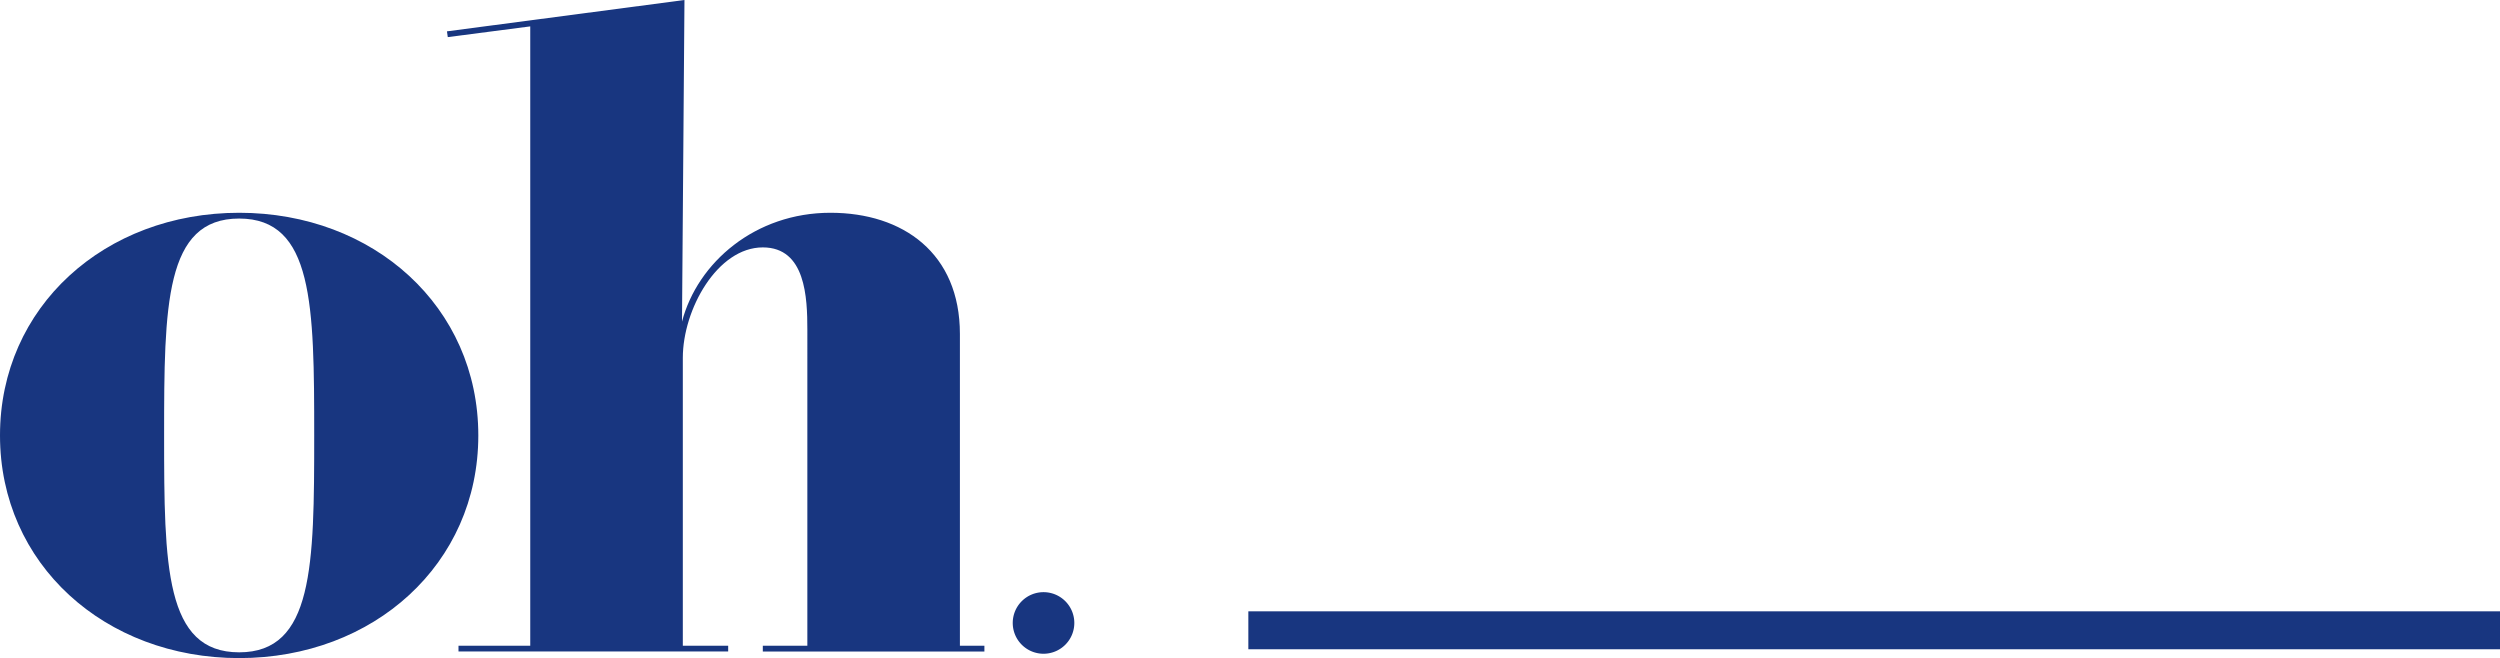
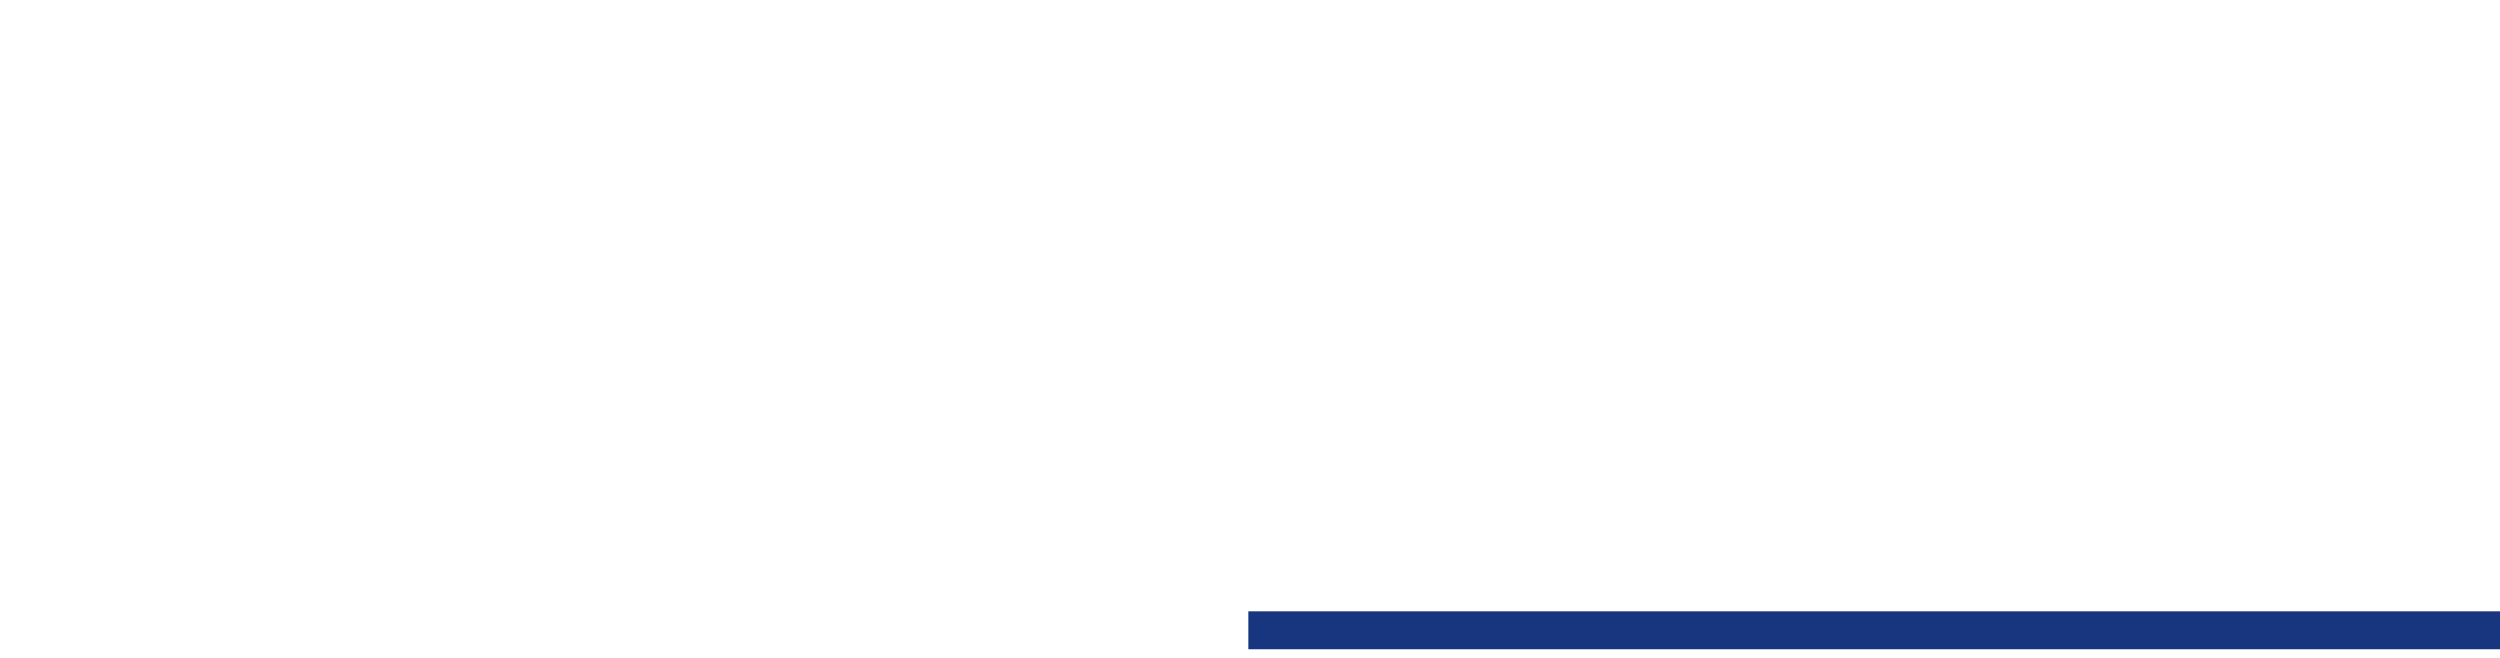
<svg xmlns="http://www.w3.org/2000/svg" width="1120.514" height="294.961" viewBox="0 0 1120.514 294.961">
  <defs>
    <clipPath id="clip-path">
-       <rect id="Rectangle_1" data-name="Rectangle 1" width="481.514" height="294.961" fill="#183680" />
-     </clipPath>
+       </clipPath>
  </defs>
  <g id="Groupe_40" data-name="Groupe 40" transform="translate(-478.486 -3480)">
    <g id="Groupe_39" data-name="Groupe 39">
      <g id="Groupe_9" data-name="Groupe 9" transform="translate(478.486 3480)">
        <g id="Groupe_1" data-name="Groupe 1" clip-path="url(#clip-path)">
          <path id="Tracé_1" data-name="Tracé 1" d="M107.192,37.252c60.249,0,107.192,42.135,107.192,99.8s-46.942,99.8-107.192,99.8S0,194.711,0,137.053s46.942-99.8,107.192-99.8m0,197.011c33.267,0,33.636-38.812,33.636-97.21s-.369-97.213-33.636-97.213S73.556,78.647,73.556,137.053s.369,97.21,33.636,97.21" transform="translate(0 58.112)" fill="#183680" />
          <path id="Tracé_2" data-name="Tracé 2" d="M183.6,144.154c7.019-26.614,32.9-48.791,66.531-48.791,32.53,0,58.03,18.109,58.03,54.333V289.417h10.98v2.588h-99.32v-2.588h19.963V147.85c0-14.418-.74-36.966-19.963-36.966-20.329,0-35.853,27.727-35.853,49.531v129h20.329v2.588H83.428v-2.588h32.158V11.826L78.623,16.631l-.369-2.586L184.706,0Z" transform="translate(122.075 0.002)" fill="#183680" />
          <path id="Tracé_3" data-name="Tracé 3" d="M204.91,117.479a13.8,13.8,0,1,1-13.8-13.8,13.8,13.8,0,0,1,13.8,13.8" transform="translate(276.605 161.733)" fill="#183680" />
        </g>
      </g>
      <rect id="Rectangle_10" data-name="Rectangle 10" width="561" height="17" transform="translate(1038 3754)" fill="#183680" />
    </g>
  </g>
</svg>